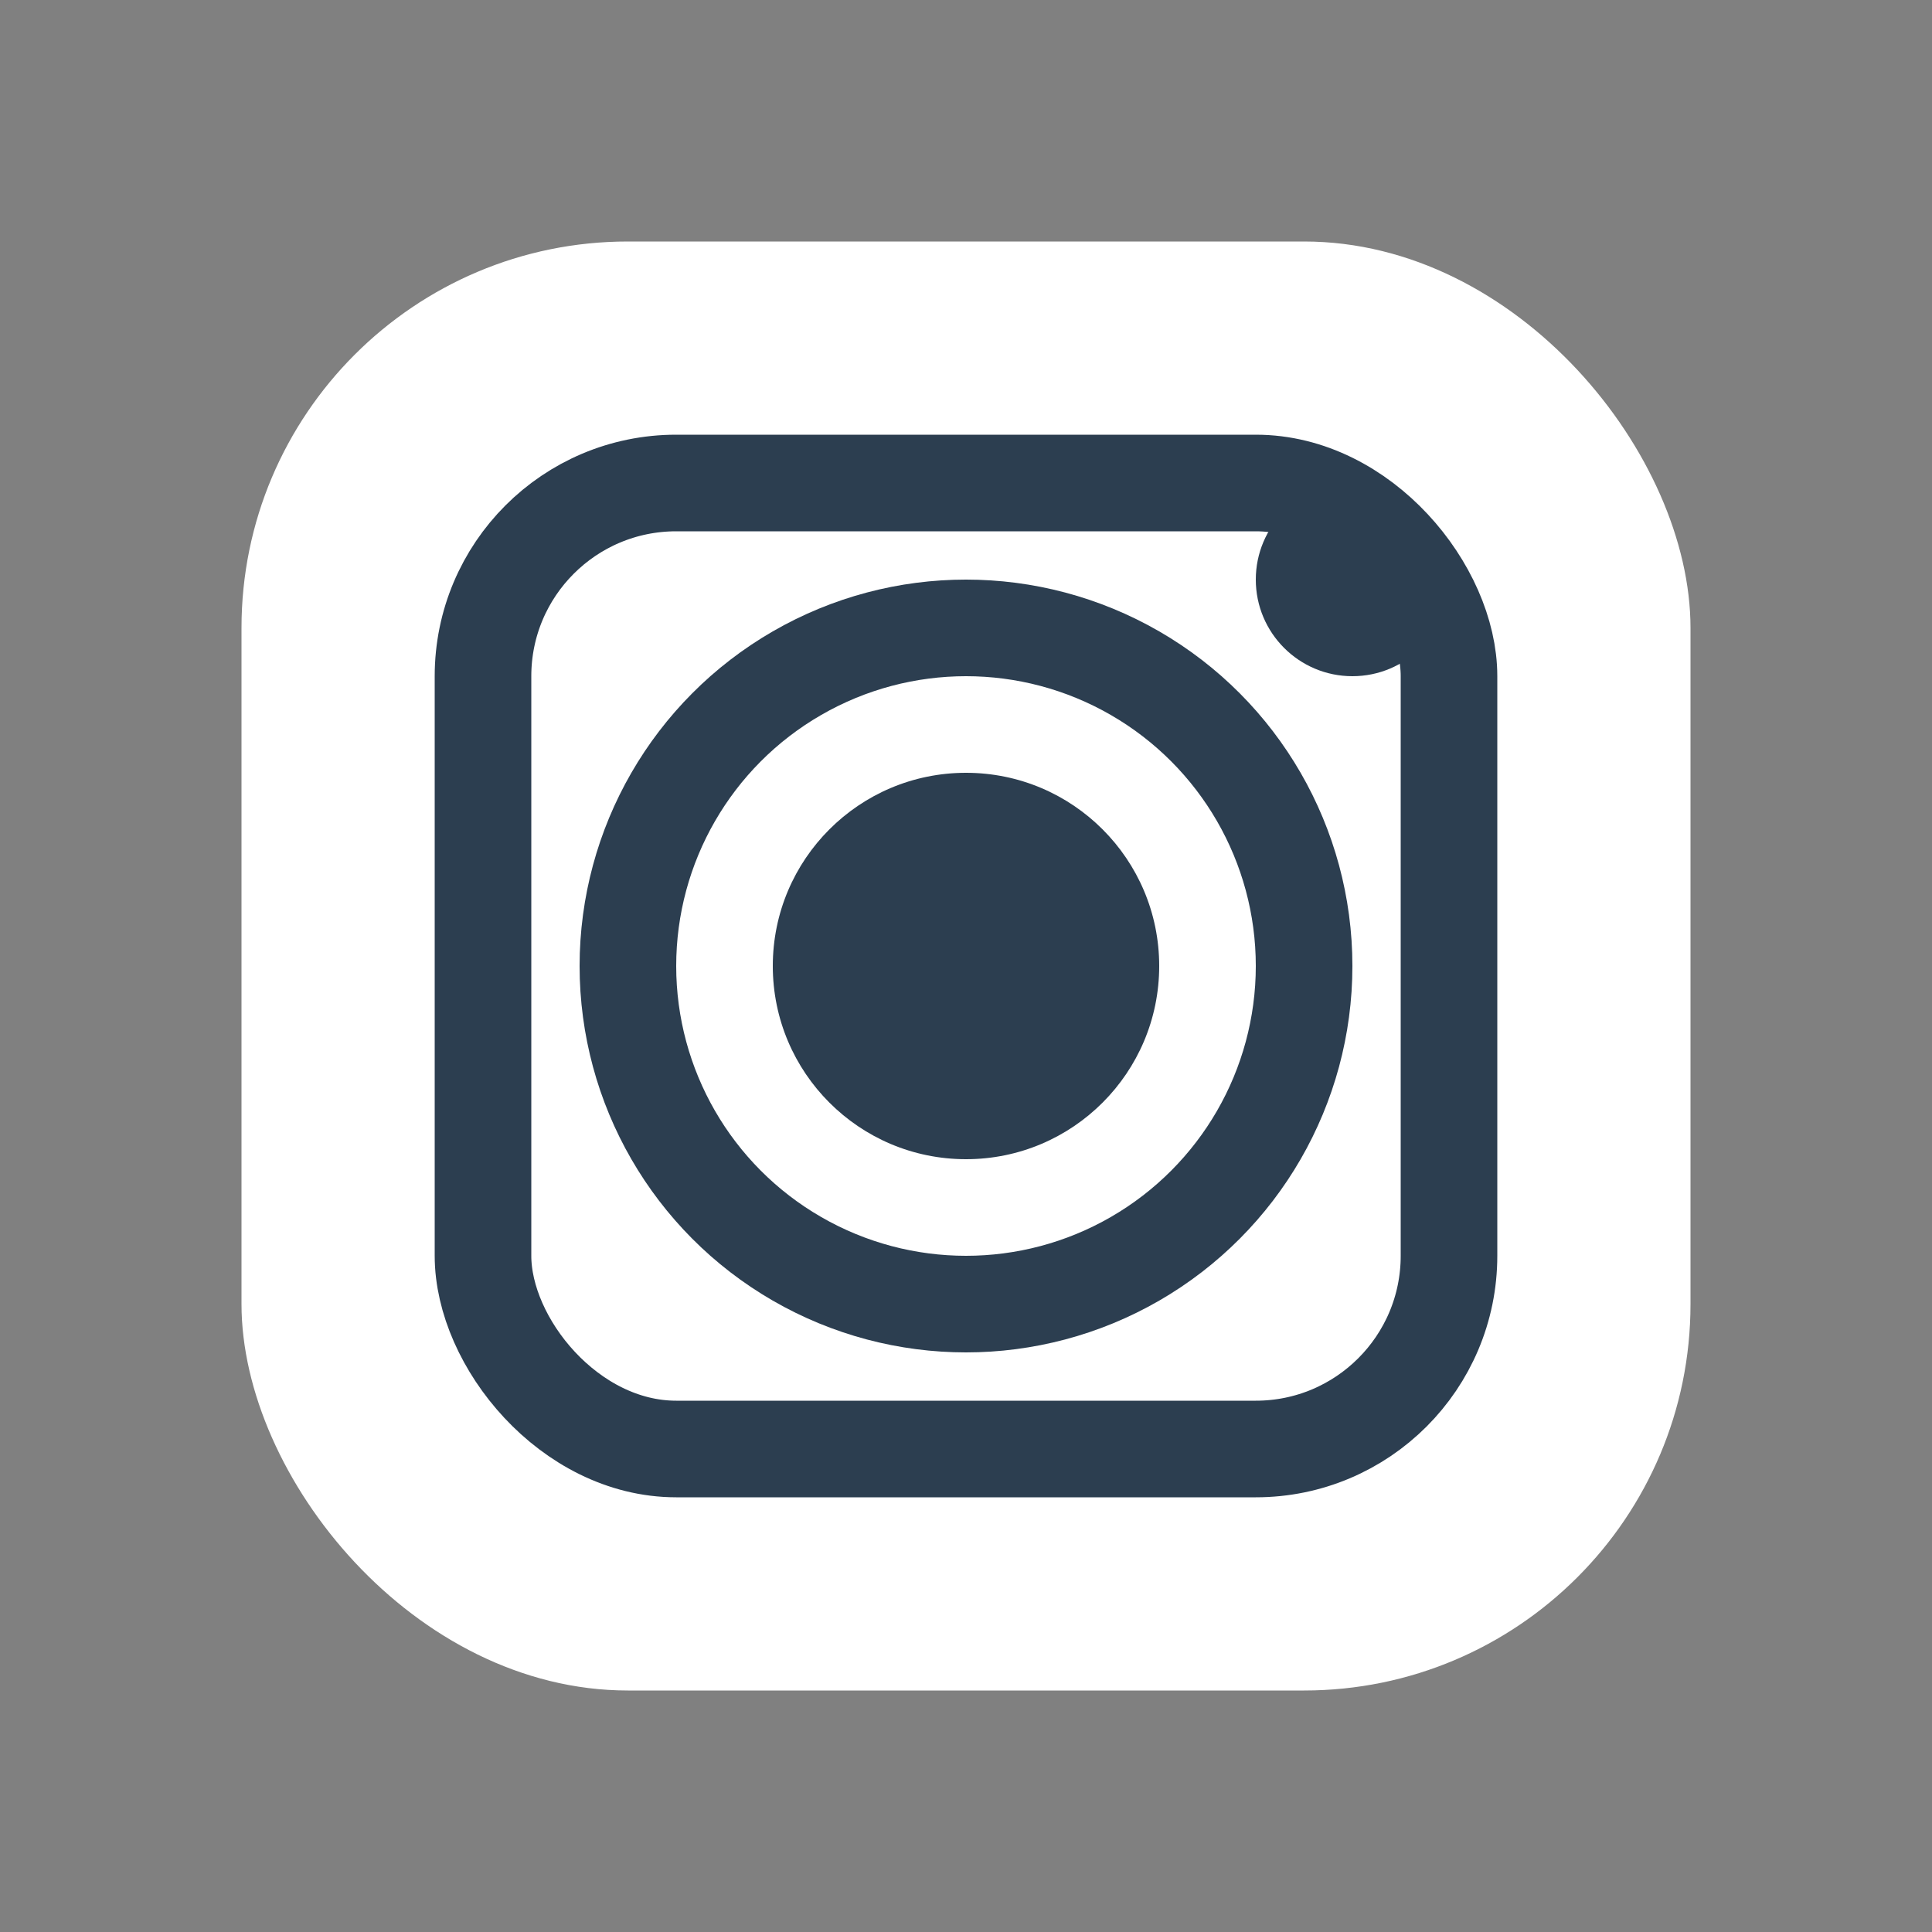
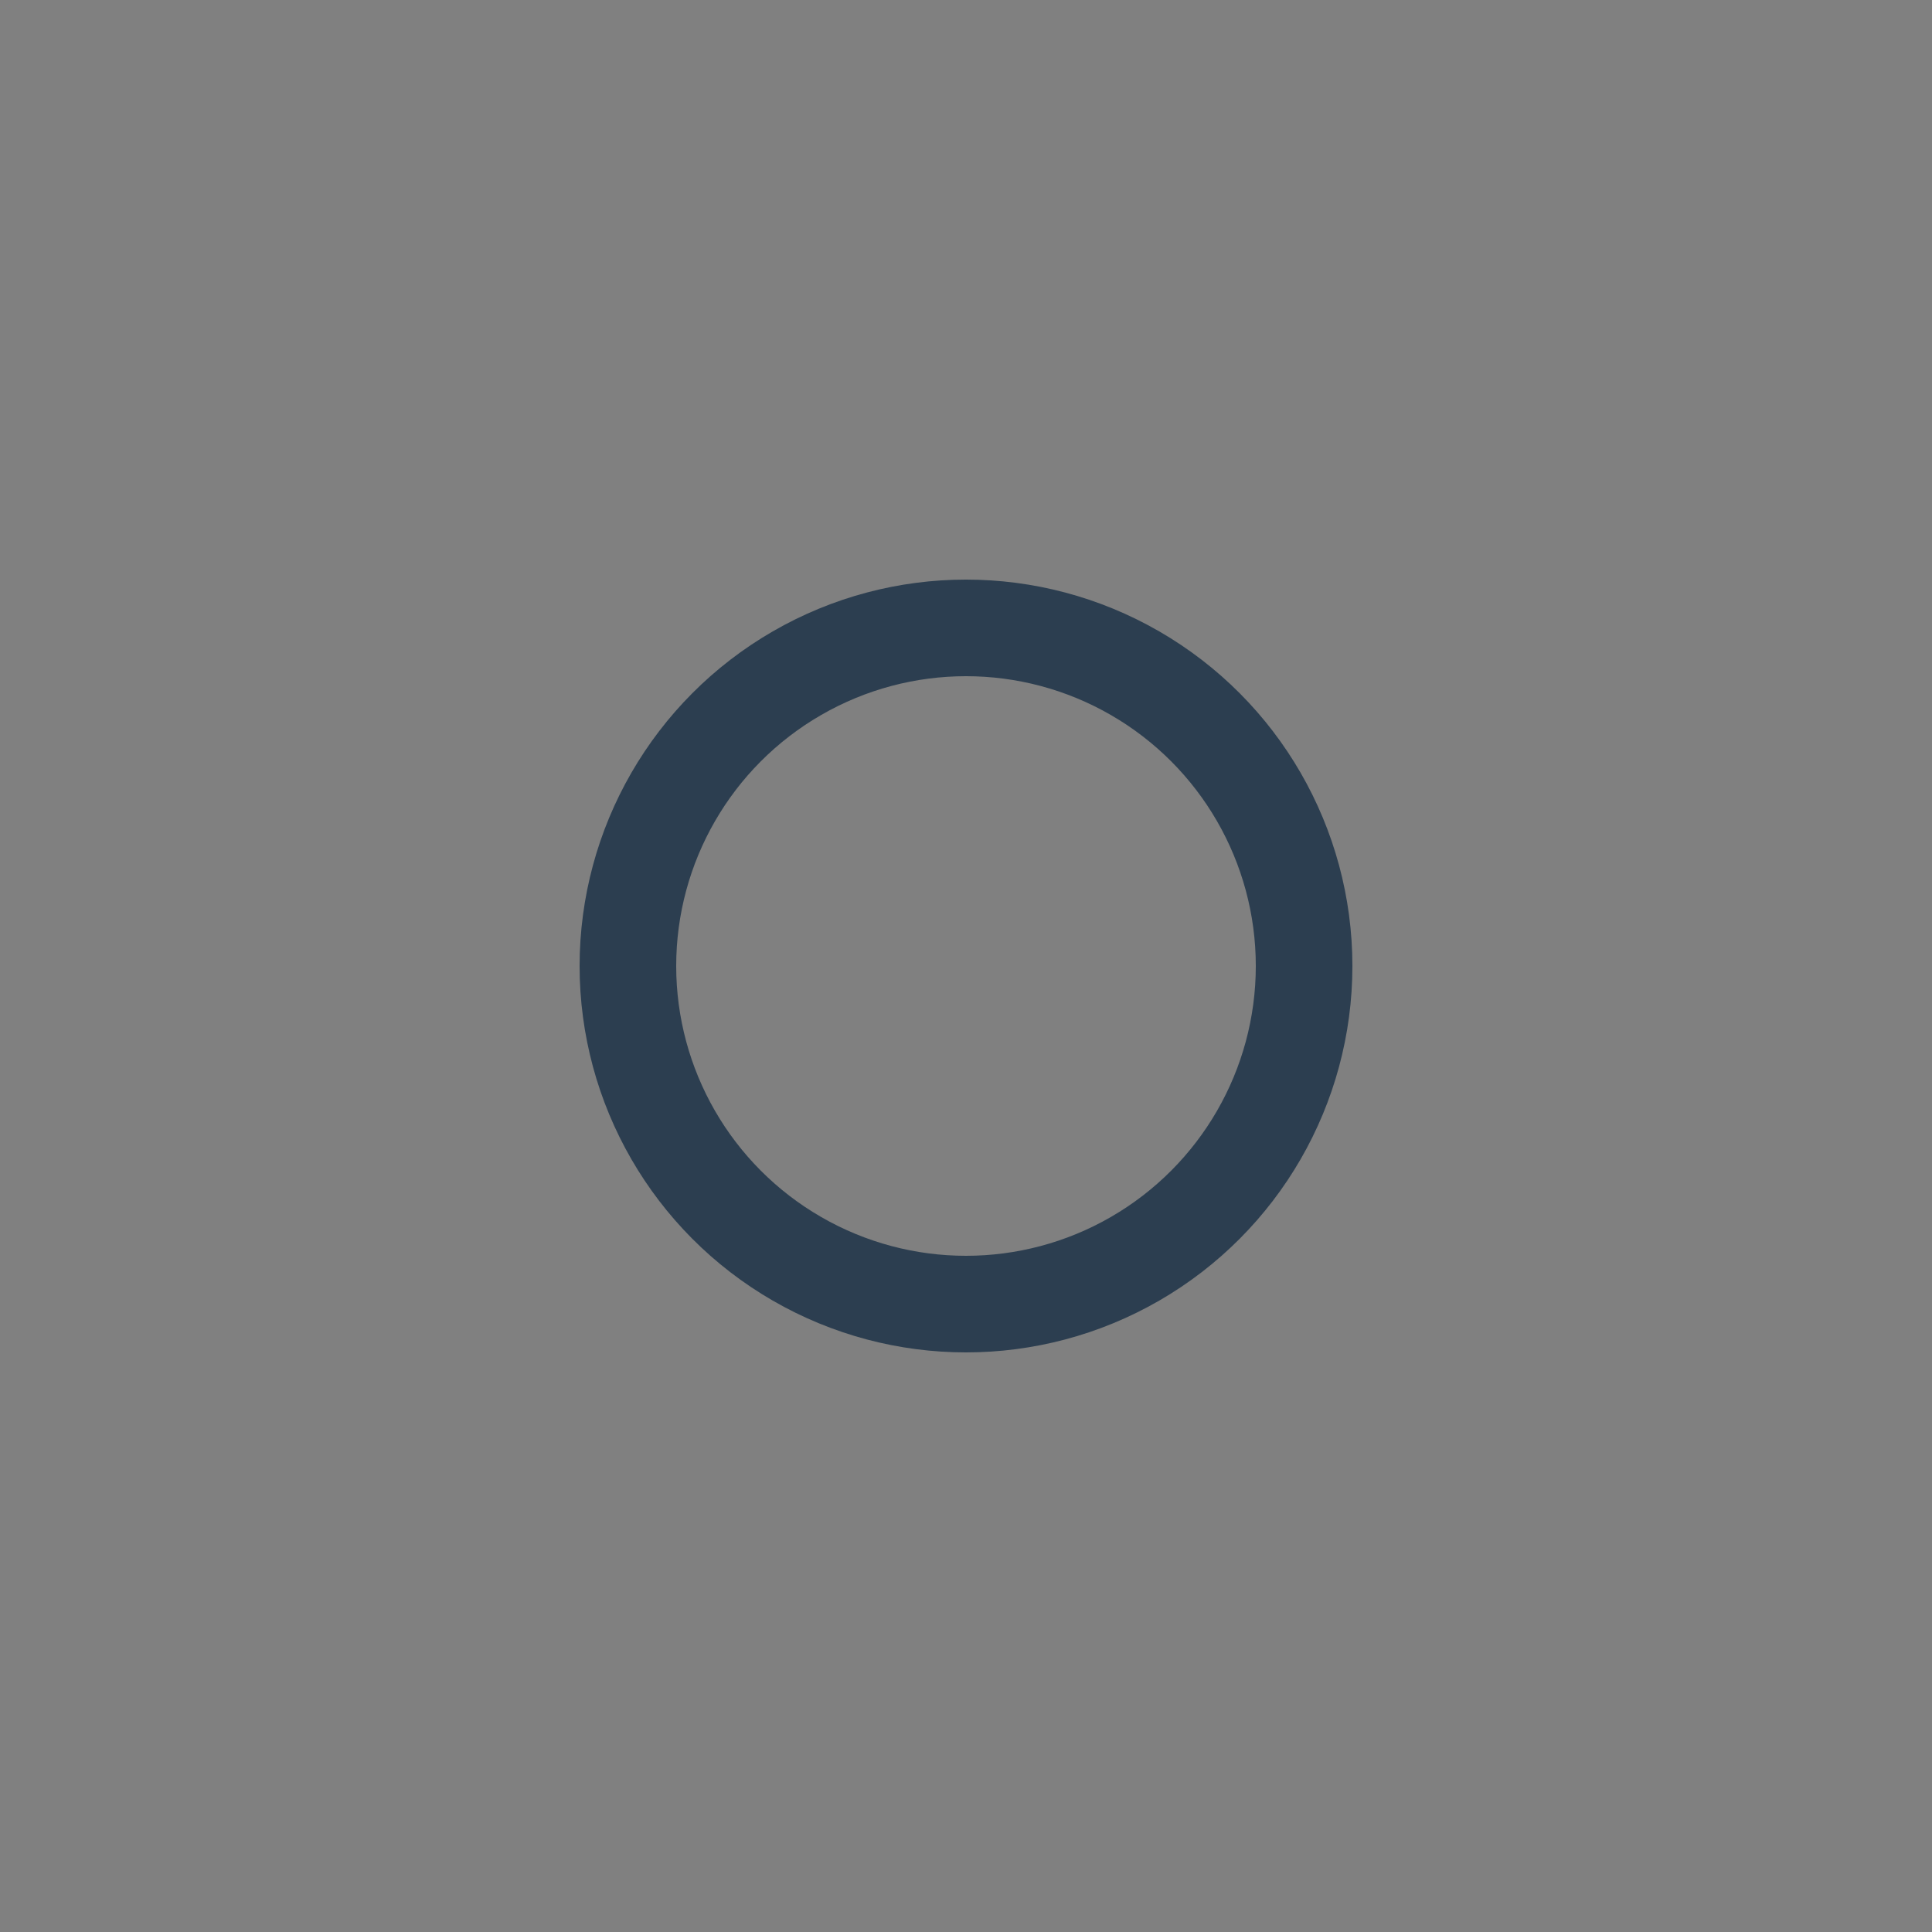
<svg xmlns="http://www.w3.org/2000/svg" viewBox="0 0 40 40">
  <rect x="0" y="0" width="40" height="40" fill="#808080" stroke="none" />
-   <rect x="5" y="5" width="30" height="30" rx="8" fill="white" />
  <circle cx="20" cy="20" r="7" stroke="#2c3e50" stroke-width="2" fill="none" />
-   <circle cx="20" cy="20" r="4" fill="#2c3e50" />
-   <circle cx="28" cy="12" r="2" fill="#2c3e50" />
-   <rect x="10" y="10" width="20" height="20" rx="4" stroke="#2c3e50" stroke-width="2" fill="none" />
</svg>